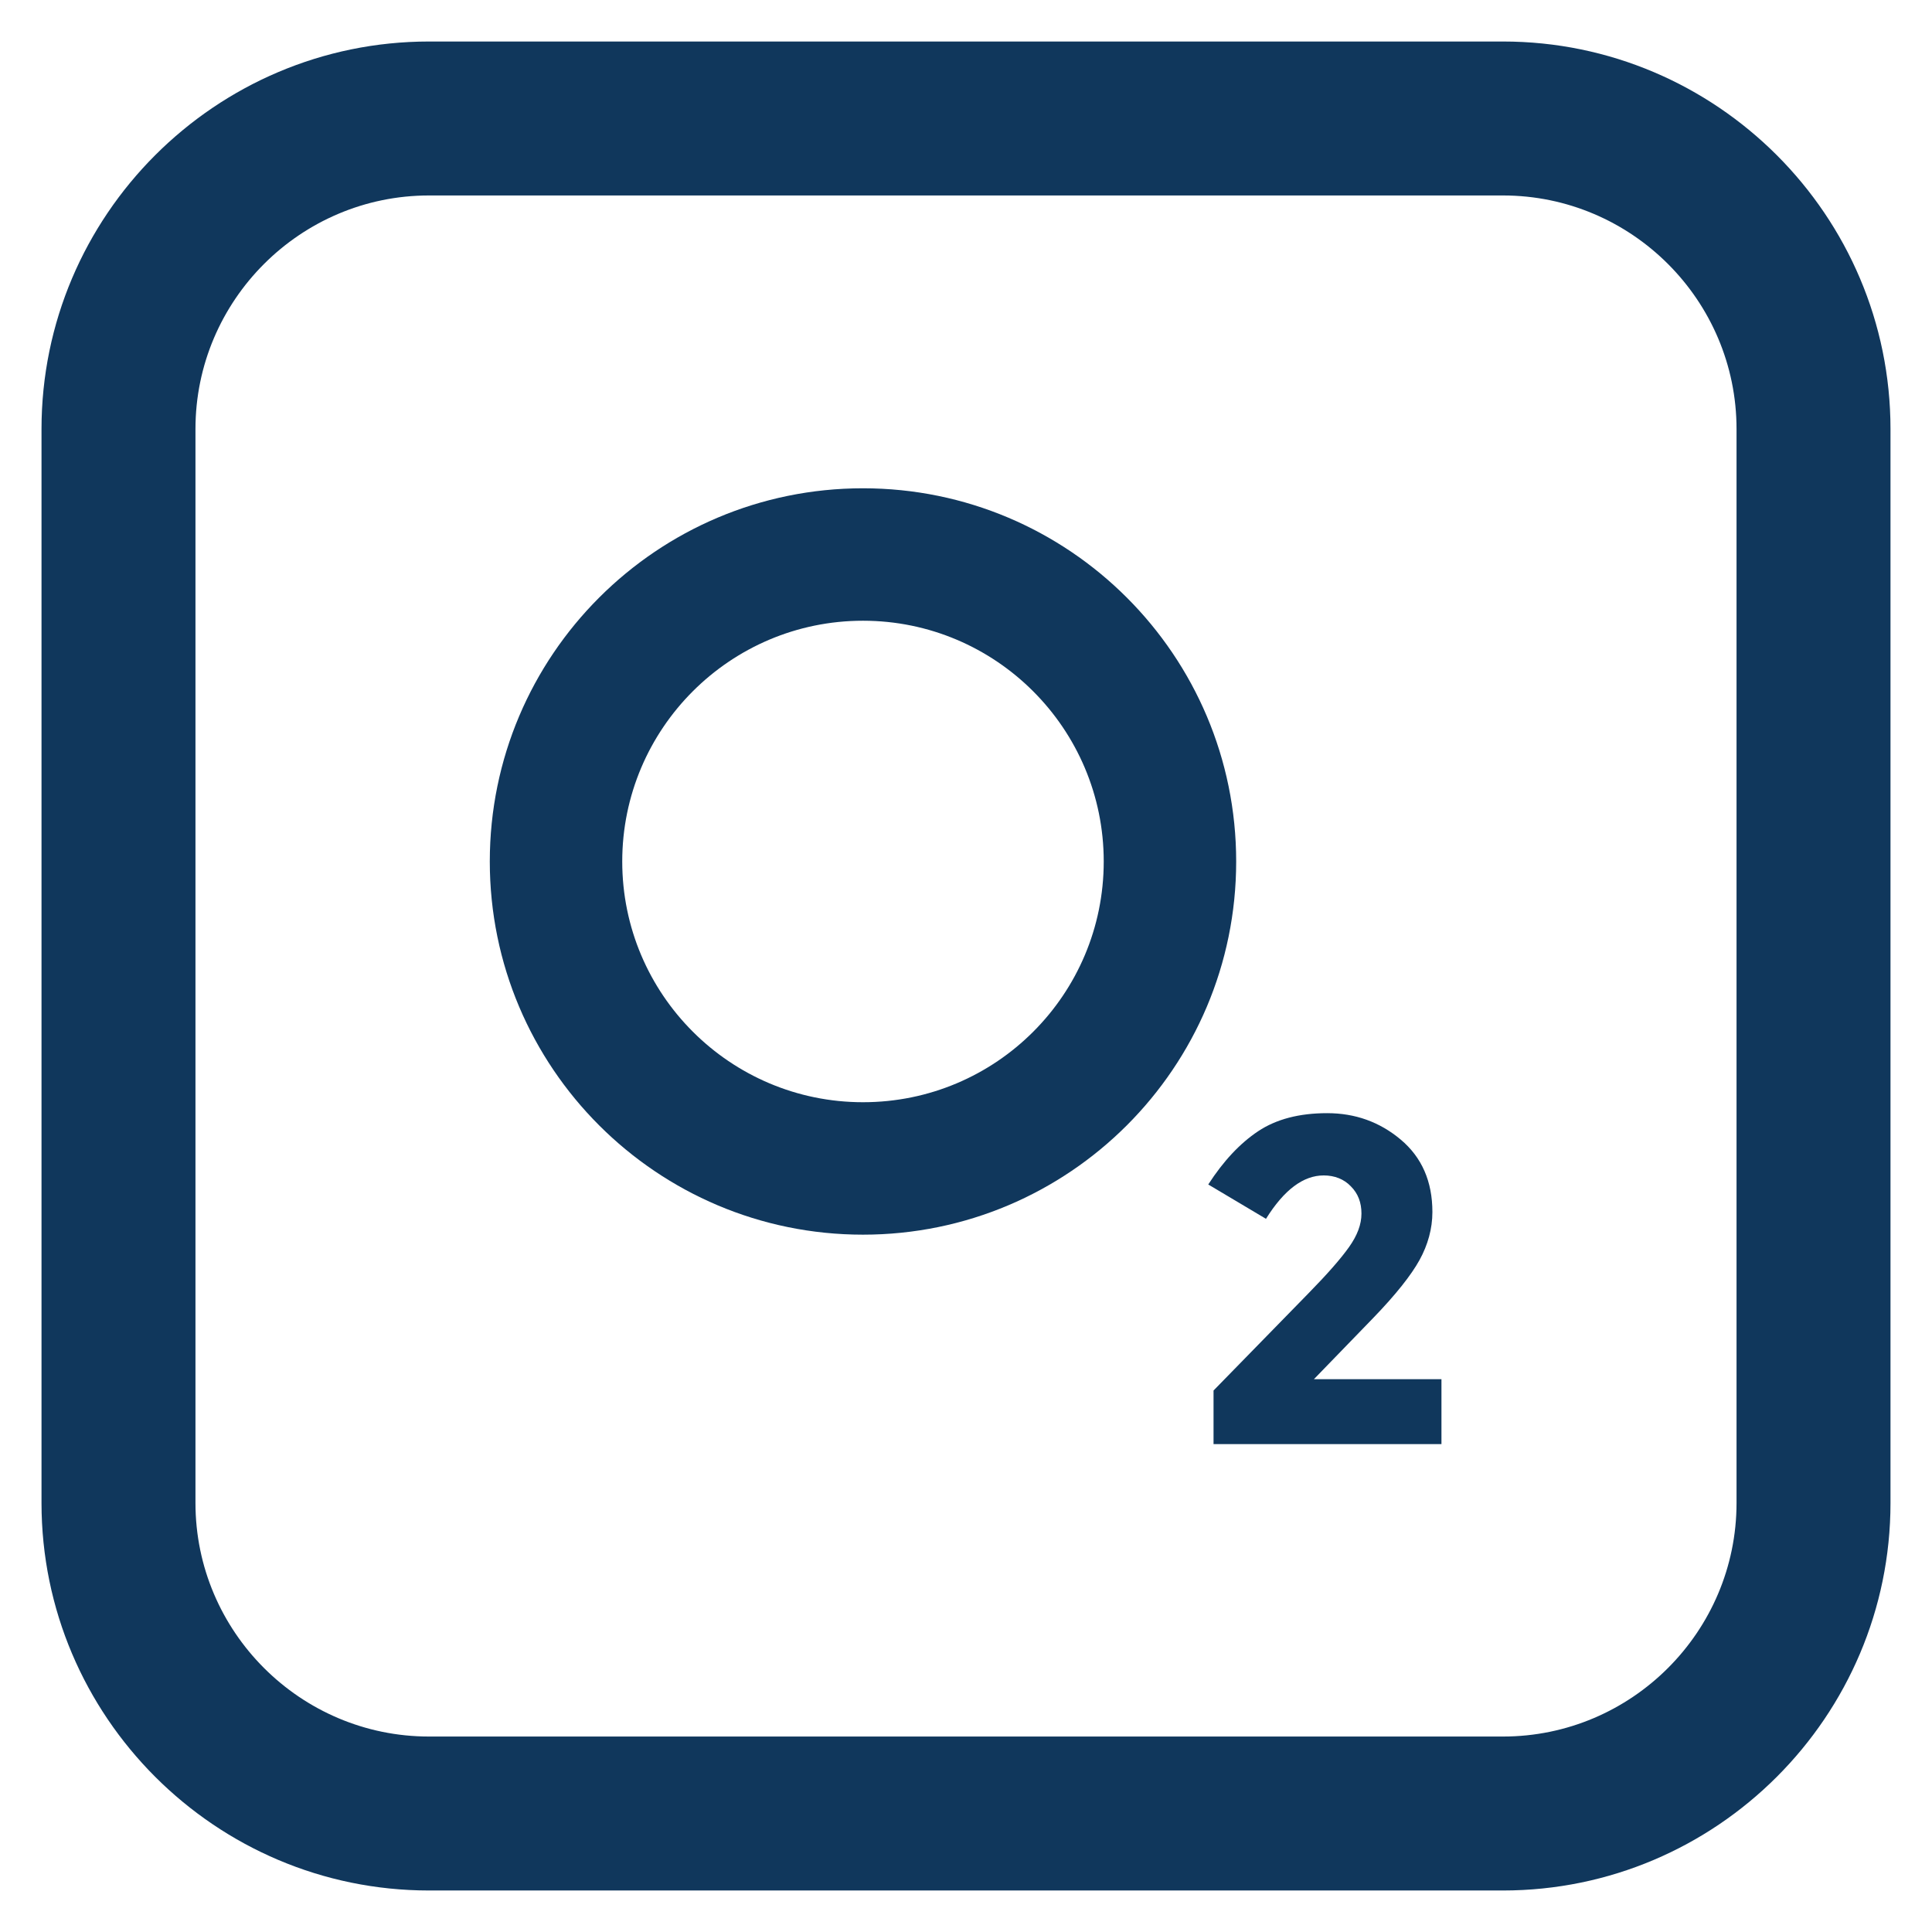
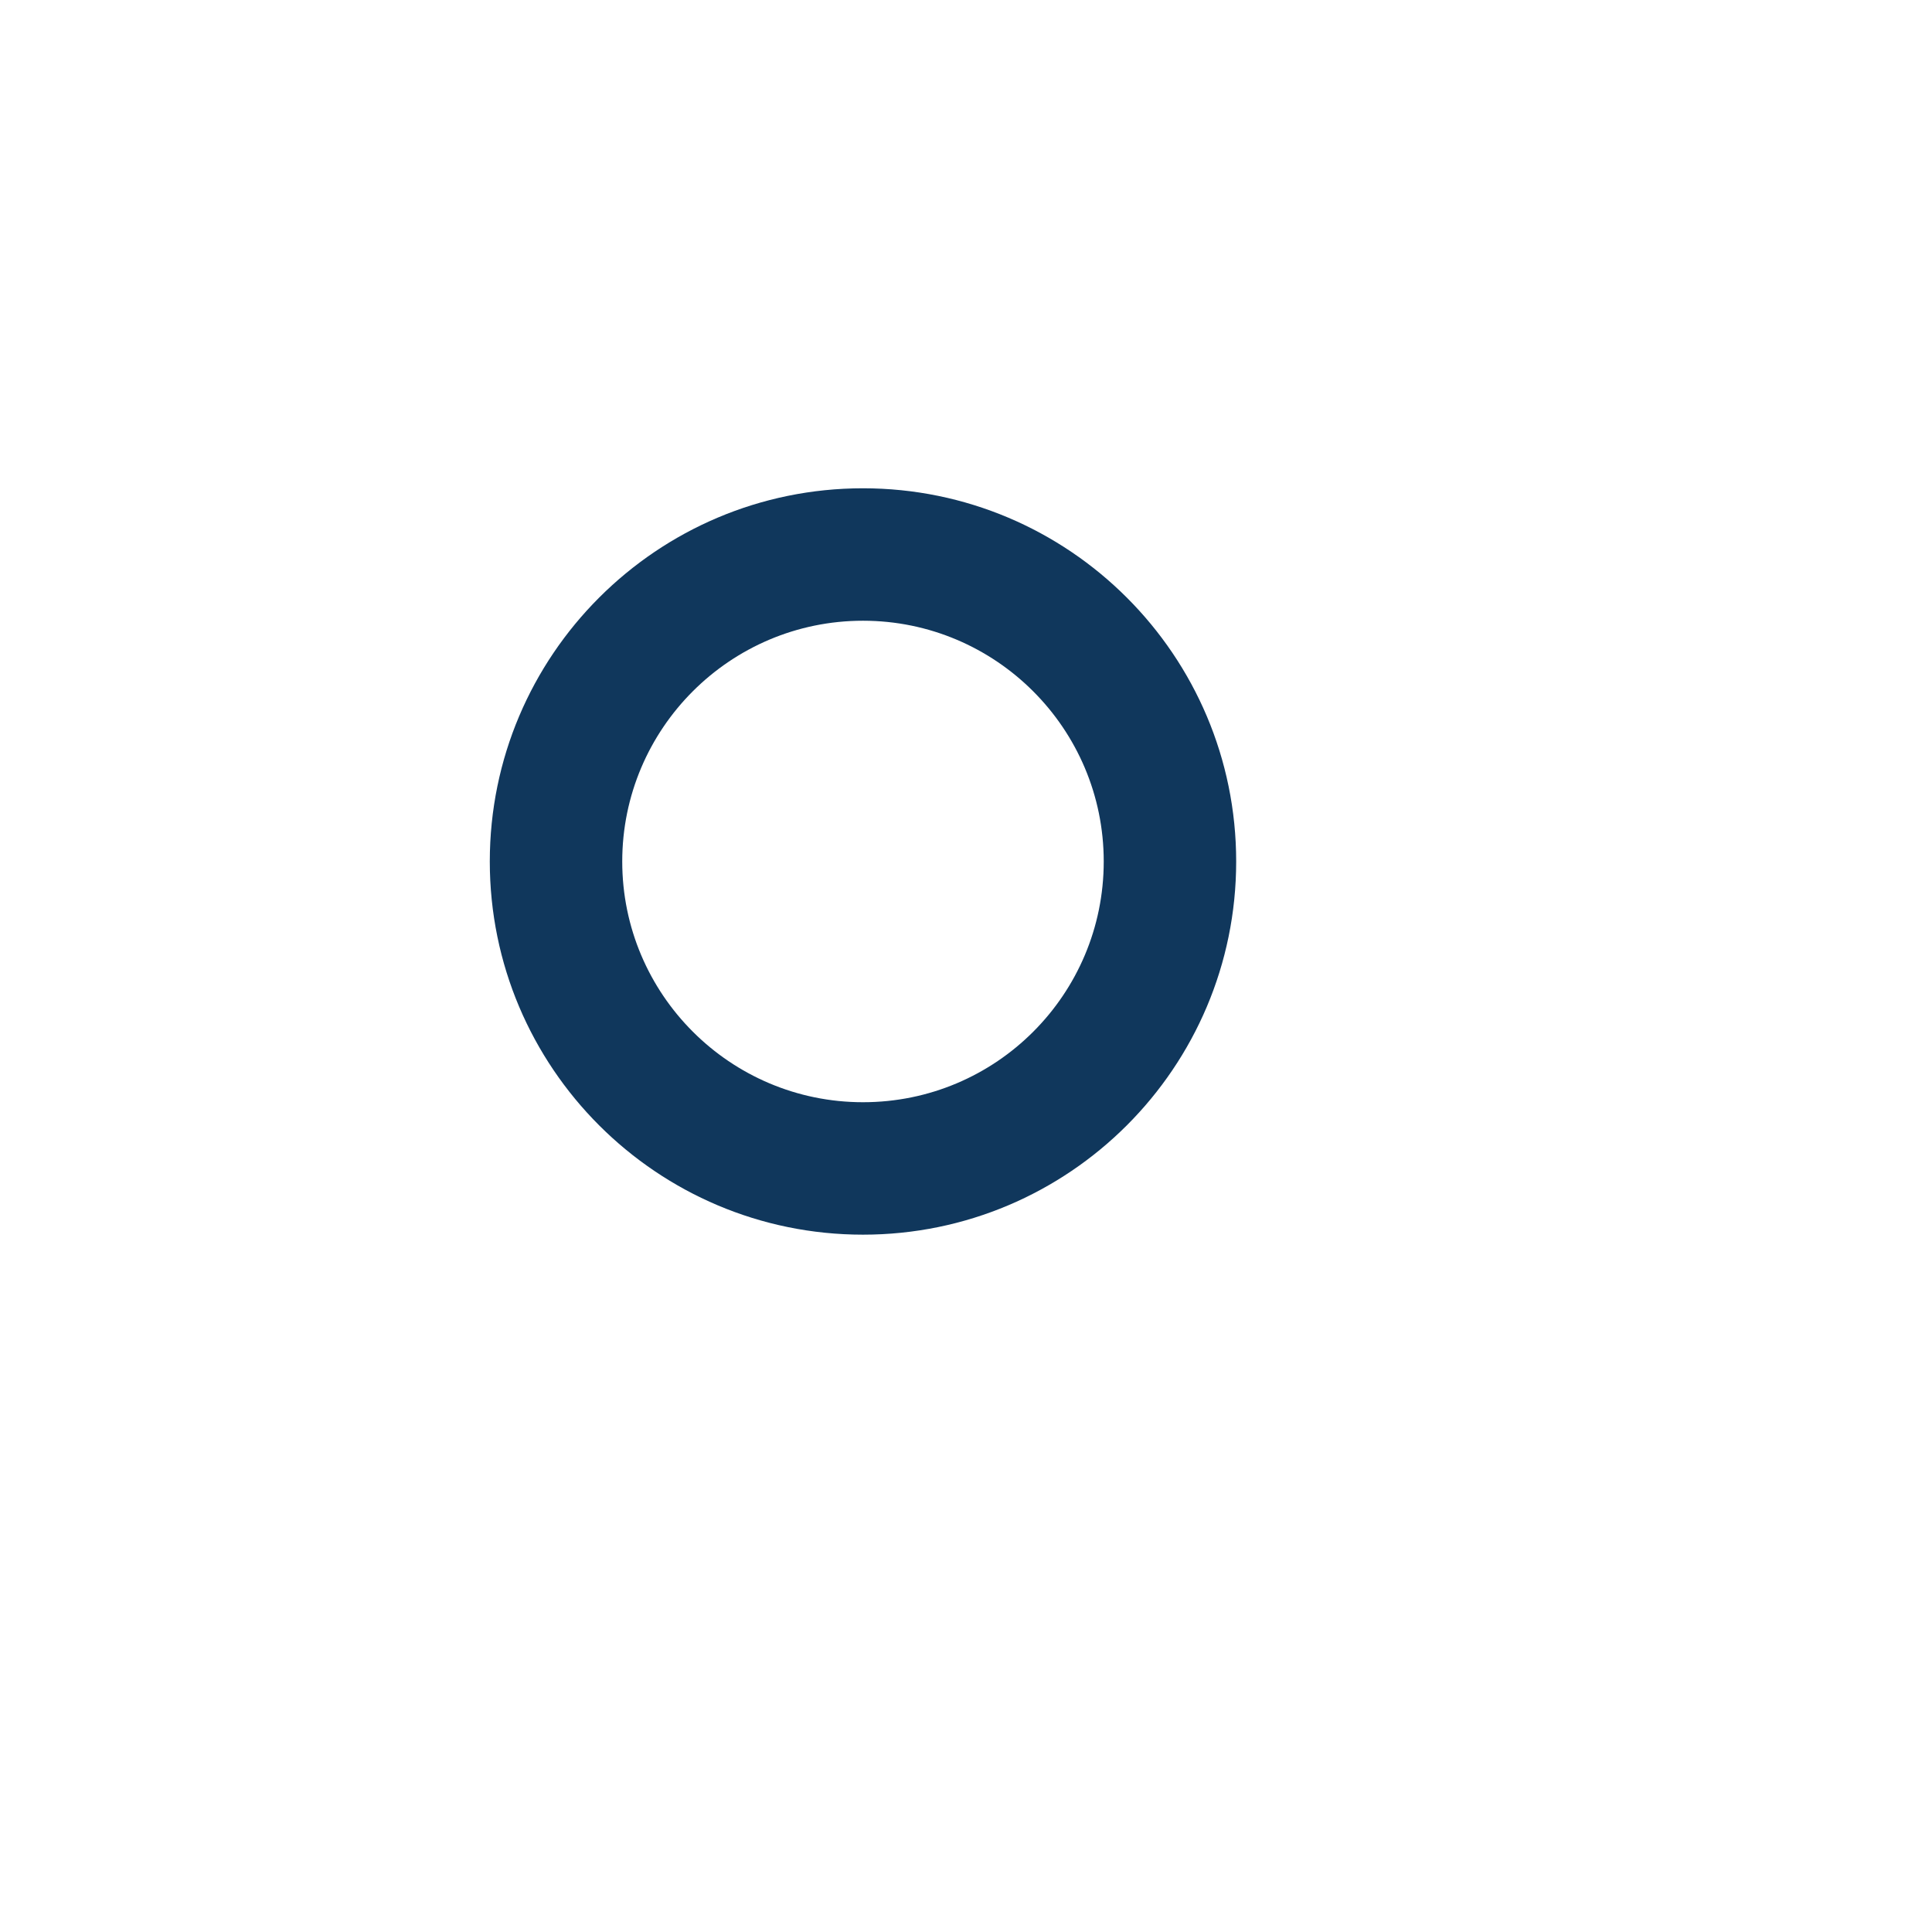
<svg xmlns="http://www.w3.org/2000/svg" fill="#10375C" height="800px" width="800px" version="1.1" viewBox="0 0 512 512">
  <g id="SVGRepo_bgCarrier" stroke-width="0" />
  <g id="SVGRepo_tracerCarrier" stroke-linecap="round" stroke-linejoin="round" />
  <g id="SVGRepo_iconCarrier">
    <g>
      <g>
        <path d="m228.7,129.4c-54.6,0-98.9,44.3-98.9,98.9s44.3,98.9 98.9,98.9 98.9-44.3 98.9-98.9-44.3-98.9-98.9-98.9zm0,162.7c-35.2,0-63.8-28.6-63.8-63.8s28.6-63.8 63.8-63.8 63.8,28.6 63.8,63.8-28.5,63.8-63.8,63.8z" />
-         <path d="M398.3,11H113.7C57.1,11,11,57.1,11,113.7v284.6C11,454.9,57.1,501,113.7,501h284.6c56.6,0,102.7-46.1,102.7-102.7V113.7 C501,57.1,454.9,11,398.3,11z M460.2,398.3c0,34.1-27.8,61.9-61.9,61.9H113.7c-34.1,0-61.9-27.8-61.9-61.9V113.7 c0-34.1,27.8-61.9,61.9-61.9h284.6c34.1,0,61.9,27.8,61.9,61.9V398.3z" />
-         <path d="m363.8,349.4c6.1-6.3 10.2-11.5 12.4-15.5 2.2-4 3.4-8.3 3.4-12.7 0-8.1-2.8-14.5-8.4-19.2-5.6-4.7-12.1-7-19.5-7-7.4,0-13.5,1.6-18.3,4.8-4.8,3.2-9.2,7.9-13.2,14.1l15.3,9.1c4.8-7.7 9.9-11.5 15.3-11.5 2.9,0 5.4,1 7.2,2.9 1.9,1.9 2.8,4.3 2.8,7.2 0,2.9-1.1,5.8-3.3,8.9-2.2,3.1-5.8,7.2-10.8,12.3l-25.1,25.7v14.2h60.4v-17.2h-33.8l15.6-16.1z" />
      </g>
    </g>
  </g>
</svg>